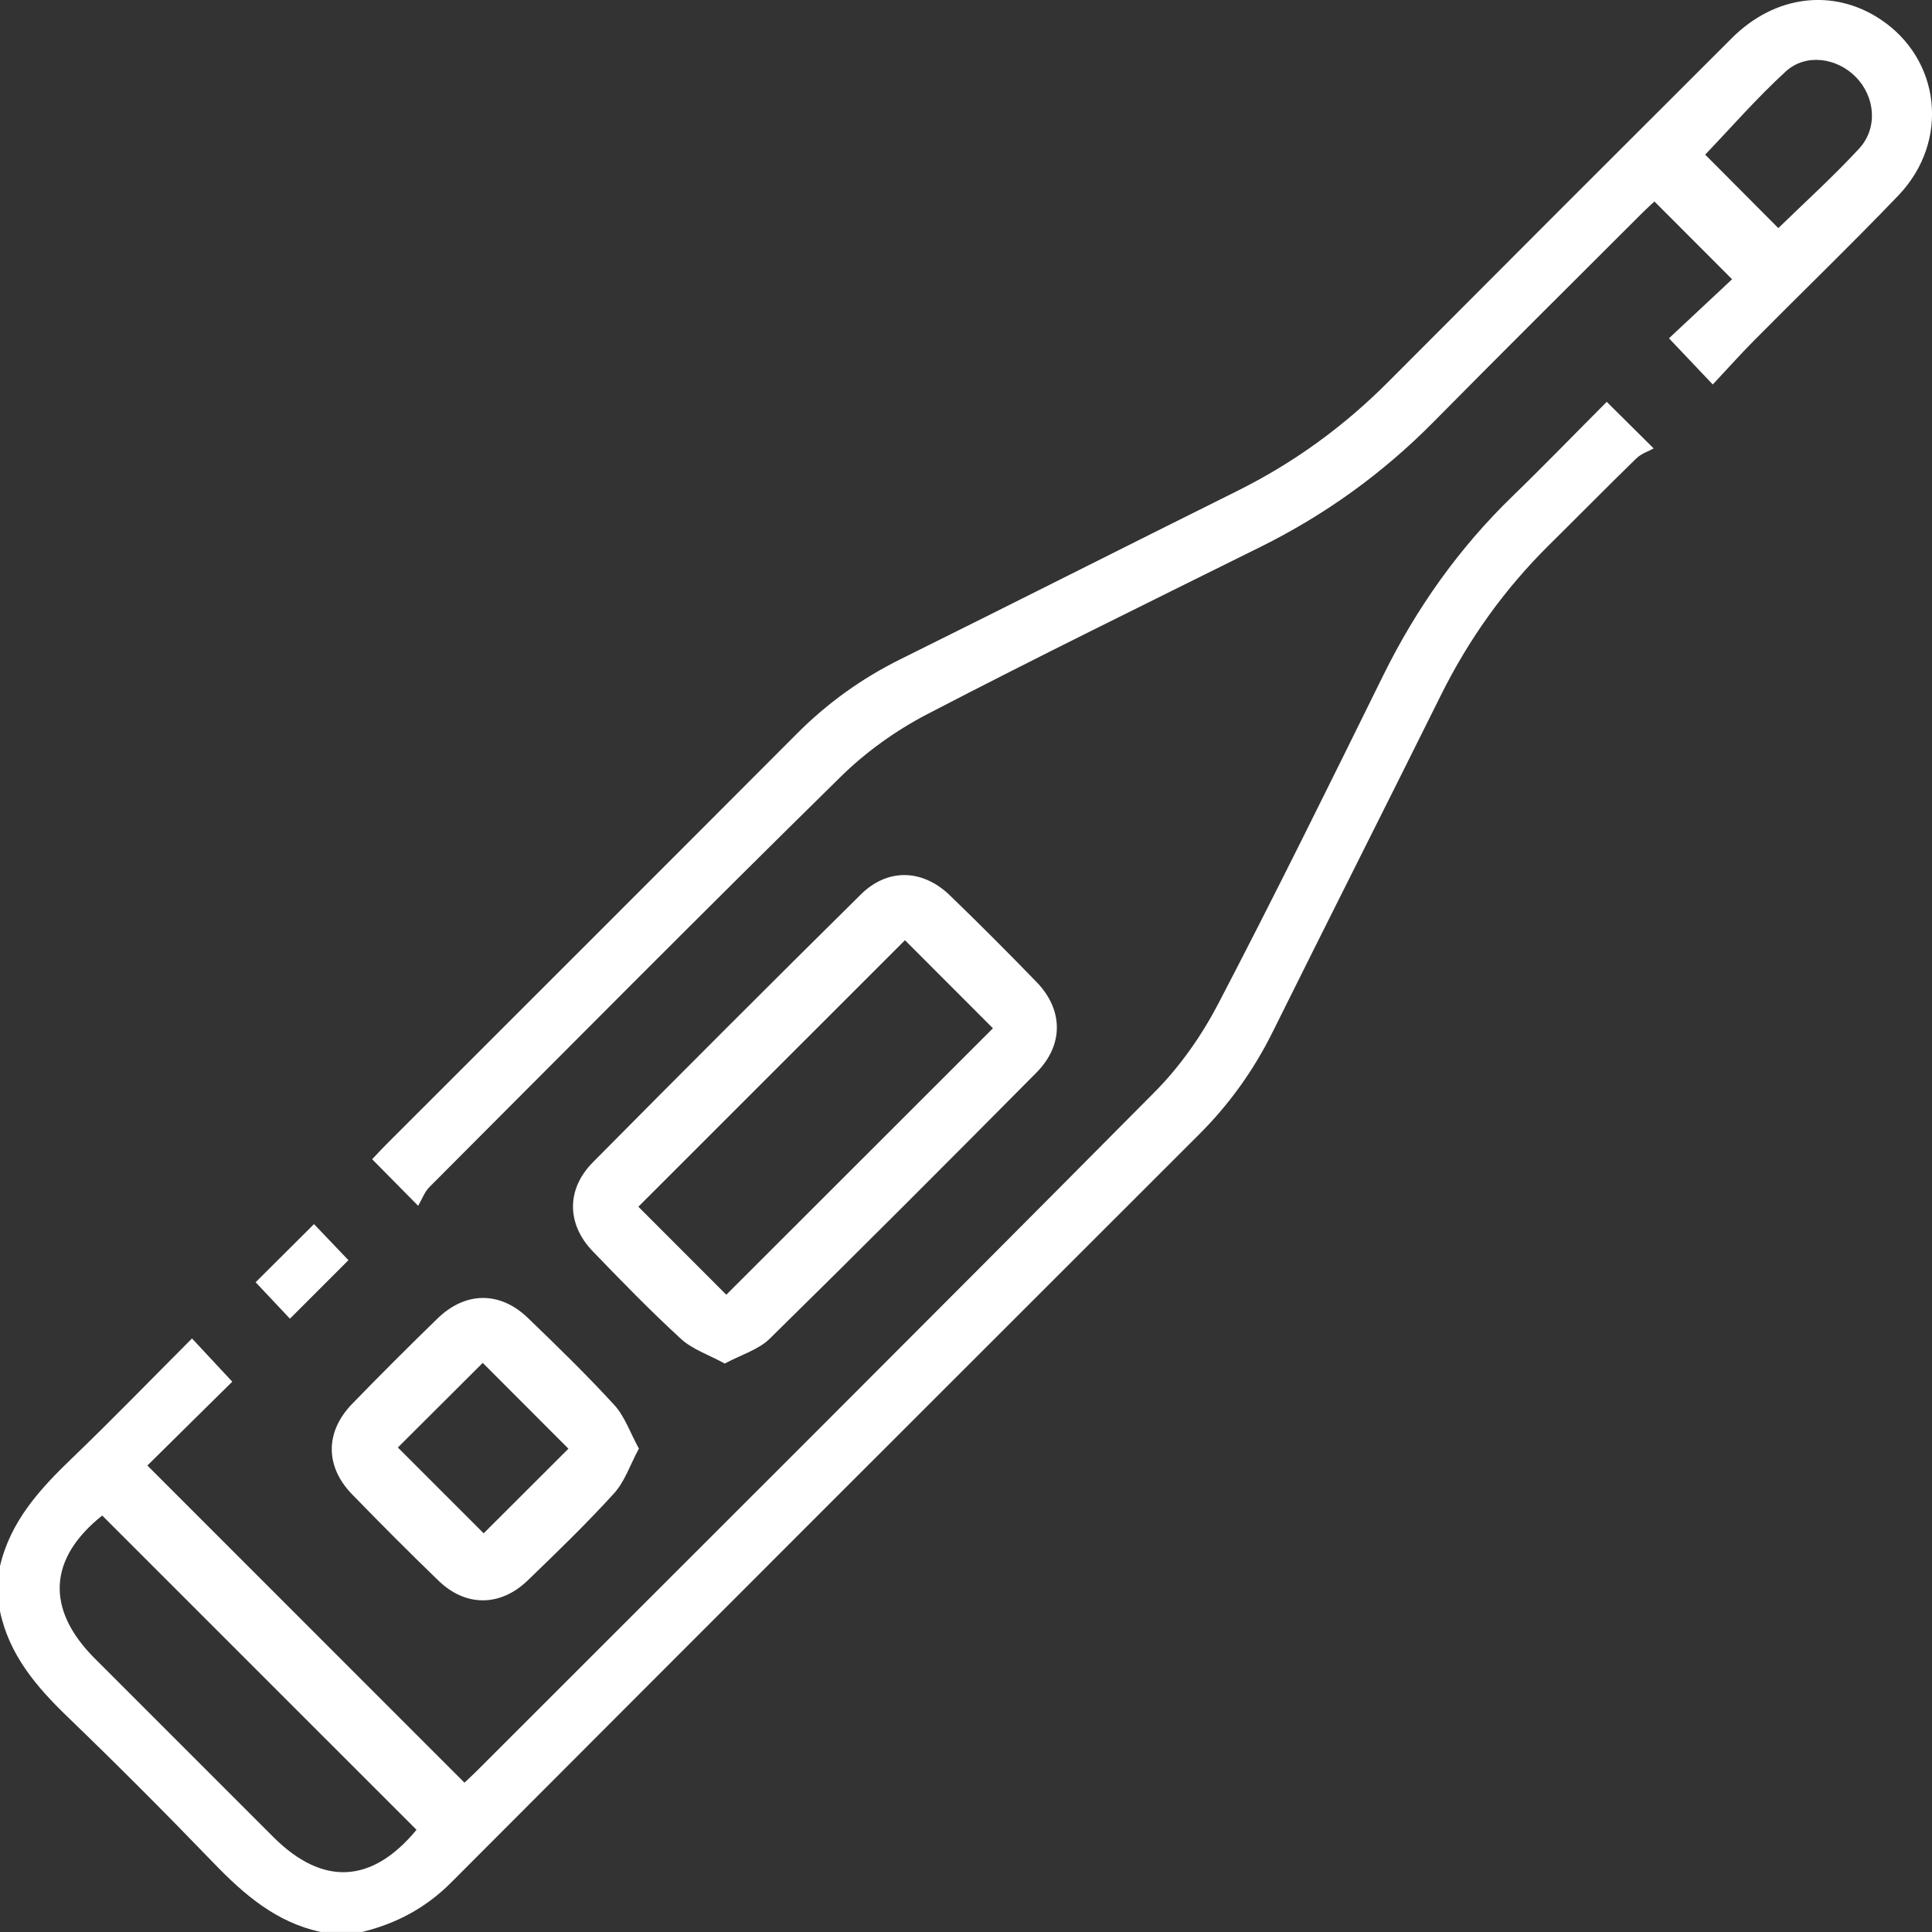
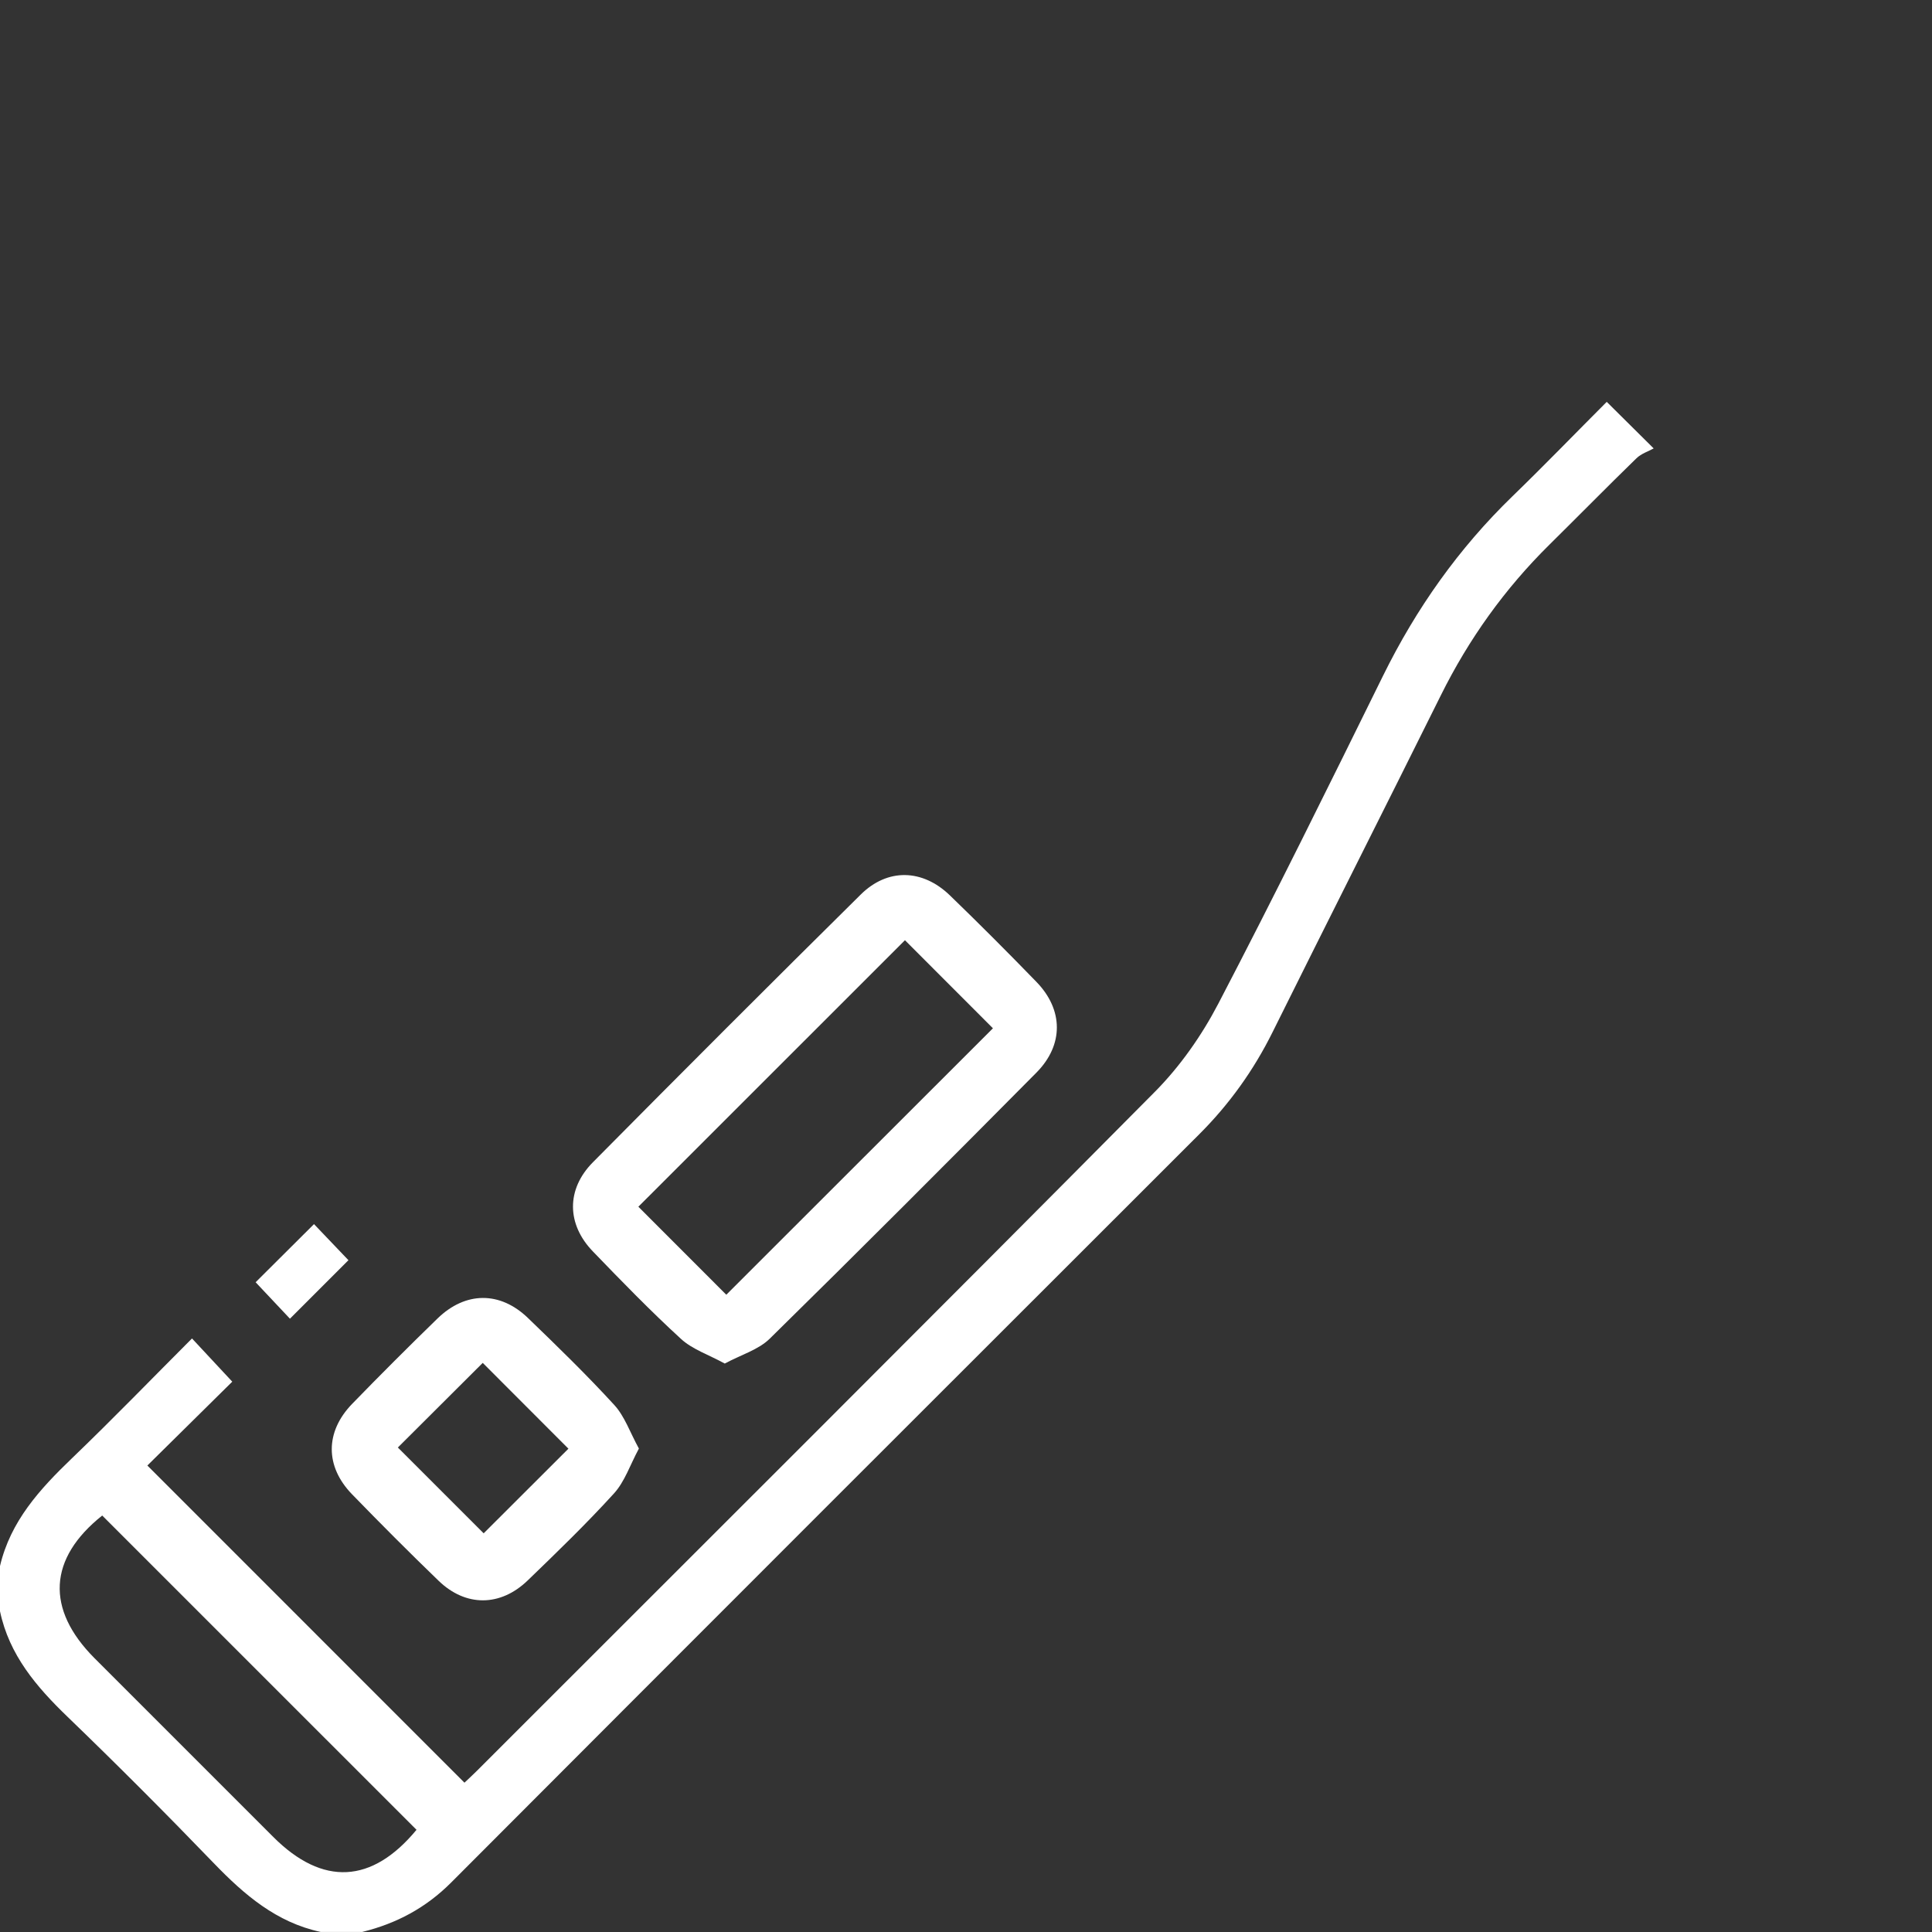
<svg xmlns="http://www.w3.org/2000/svg" width="87" height="87" viewBox="0 0 87 87" fill="none">
  <rect x="0" y="0" width="87" height="87" fill="#333333" stroke="none" />
  <g clip-path="url(#clip0_8_87)">
    <path d="M0 70.52C0.473 68.501 1.791 67.059 3.233 65.674C5.068 63.912 6.837 62.083 8.646 60.272C9.276 60.95 9.864 61.58 10.459 62.218C9.217 63.445 7.891 64.754 6.636 65.994C11.447 70.804 16.159 75.52 20.915 80.276C21.029 80.167 21.254 79.965 21.467 79.75C31.656 69.562 41.863 59.392 52.009 49.161C53.143 48.017 54.114 46.63 54.861 45.198C57.409 40.313 59.847 35.367 62.283 30.424C63.775 27.397 65.686 24.694 68.11 22.345C69.552 20.947 70.948 19.503 72.353 18.096C73.003 18.741 73.612 19.345 74.467 20.193C74.231 20.324 73.907 20.426 73.691 20.637C72.371 21.921 71.083 23.233 69.774 24.525C67.761 26.512 66.142 28.774 64.884 31.309C62.37 36.372 59.818 41.416 57.304 46.48C56.451 48.198 55.36 49.721 54.005 51.075C42.769 62.298 31.537 73.525 20.321 84.767C19.181 85.911 17.851 86.621 16.311 86.997H14.441C12.446 86.57 10.999 85.322 9.627 83.9C7.472 81.665 5.279 79.467 3.044 77.312C1.638 75.957 0.415 74.526 0 72.556V70.517L0 70.52ZM18.757 82.399C14.038 77.68 9.324 72.966 4.603 68.246C2.182 70.174 2.043 72.454 4.263 74.677C6.942 77.358 9.624 80.039 12.305 82.719C14.533 84.947 16.753 84.821 18.755 82.399H18.757Z" fill="white" />
-     <path d="M18.828 54.297C18.001 53.459 17.407 52.857 16.758 52.202C16.969 51.98 17.174 51.755 17.388 51.541C23.554 45.373 29.727 39.215 35.884 33.039C37.258 31.661 38.801 30.552 40.545 29.687C45.612 27.176 50.658 24.622 55.721 22.105C58.254 20.845 60.506 19.211 62.503 17.207C67.659 12.034 72.823 6.866 77.994 1.709C79.927 -0.218 82.533 -0.534 84.649 0.851C87.4 2.652 87.82 6.367 85.48 8.808C83.365 11.014 81.162 13.139 79.011 15.309C78.374 15.951 77.773 16.627 77.128 17.314C76.43 16.579 75.832 15.951 75.155 15.234C76.091 14.359 77.079 13.435 77.998 12.575C76.798 11.373 75.688 10.262 74.501 9.073C74.411 9.159 74.188 9.356 73.978 9.565C70.834 12.708 67.676 15.837 64.554 19C62.263 21.32 59.665 23.189 56.745 24.636C51.732 27.123 46.705 29.585 41.742 32.167C40.336 32.899 38.984 33.868 37.856 34.979C31.637 41.092 25.495 47.282 19.336 53.456C19.119 53.672 19.009 53.994 18.833 54.292L18.828 54.297ZM80.08 10.272C81.27 9.113 82.547 7.958 83.711 6.699C84.576 5.764 84.443 4.358 83.568 3.466C82.715 2.596 81.316 2.394 80.413 3.219C79.113 4.411 77.947 5.751 76.786 6.963C77.865 8.047 78.977 9.164 80.08 10.272Z" fill="white" />
    <path d="M32.635 61.401C31.904 61.001 31.181 60.764 30.67 60.296C29.294 59.036 27.992 57.695 26.697 56.352C25.515 55.128 25.493 53.556 26.698 52.339C30.697 48.3 34.717 44.279 38.76 40.282C39.97 39.085 41.541 39.129 42.774 40.319C44.095 41.596 45.394 42.898 46.674 44.218C47.886 45.467 47.908 47.05 46.674 48.298C42.692 52.315 38.697 56.319 34.66 60.284C34.153 60.781 33.377 61.004 32.636 61.402L32.635 61.401ZM40.752 42.338C36.734 46.354 32.701 50.387 28.746 54.34C30.045 55.64 31.399 56.995 32.706 58.303C36.69 54.322 40.728 50.286 44.713 46.305C43.39 44.982 42.037 43.627 40.752 42.34V42.338Z" fill="white" />
    <path d="M28.77 65.231C28.372 65.97 28.132 66.72 27.648 67.251C26.412 68.61 25.088 69.89 23.765 71.167C22.533 72.357 20.973 72.364 19.753 71.186C18.43 69.909 17.131 68.606 15.851 67.287C14.632 66.029 14.637 64.475 15.861 63.214C17.122 61.915 18.403 60.635 19.702 59.373C20.96 58.151 22.519 58.137 23.777 59.353C25.1 60.629 26.421 61.913 27.662 63.268C28.13 63.779 28.37 64.501 28.772 65.234L28.77 65.231ZM17.916 65.183C19.213 66.479 20.556 67.823 21.78 69.047C23.026 67.803 24.358 66.474 25.597 65.236C24.329 63.966 22.999 62.635 21.738 61.372C20.457 62.648 19.126 63.976 17.916 65.183Z" fill="white" />
    <path d="M13.056 59.382C12.592 58.89 12.017 58.279 11.511 57.741C12.346 56.91 13.229 56.03 14.14 55.123C14.606 55.613 15.185 56.219 15.691 56.748C14.841 57.598 13.961 58.478 13.056 59.382Z" fill="white" />
  </g>
  <defs>
    <clipPath id="clip0_8_87">
      <rect width="87" height="87" fill="white" />
    </clipPath>
  </defs>
</svg>